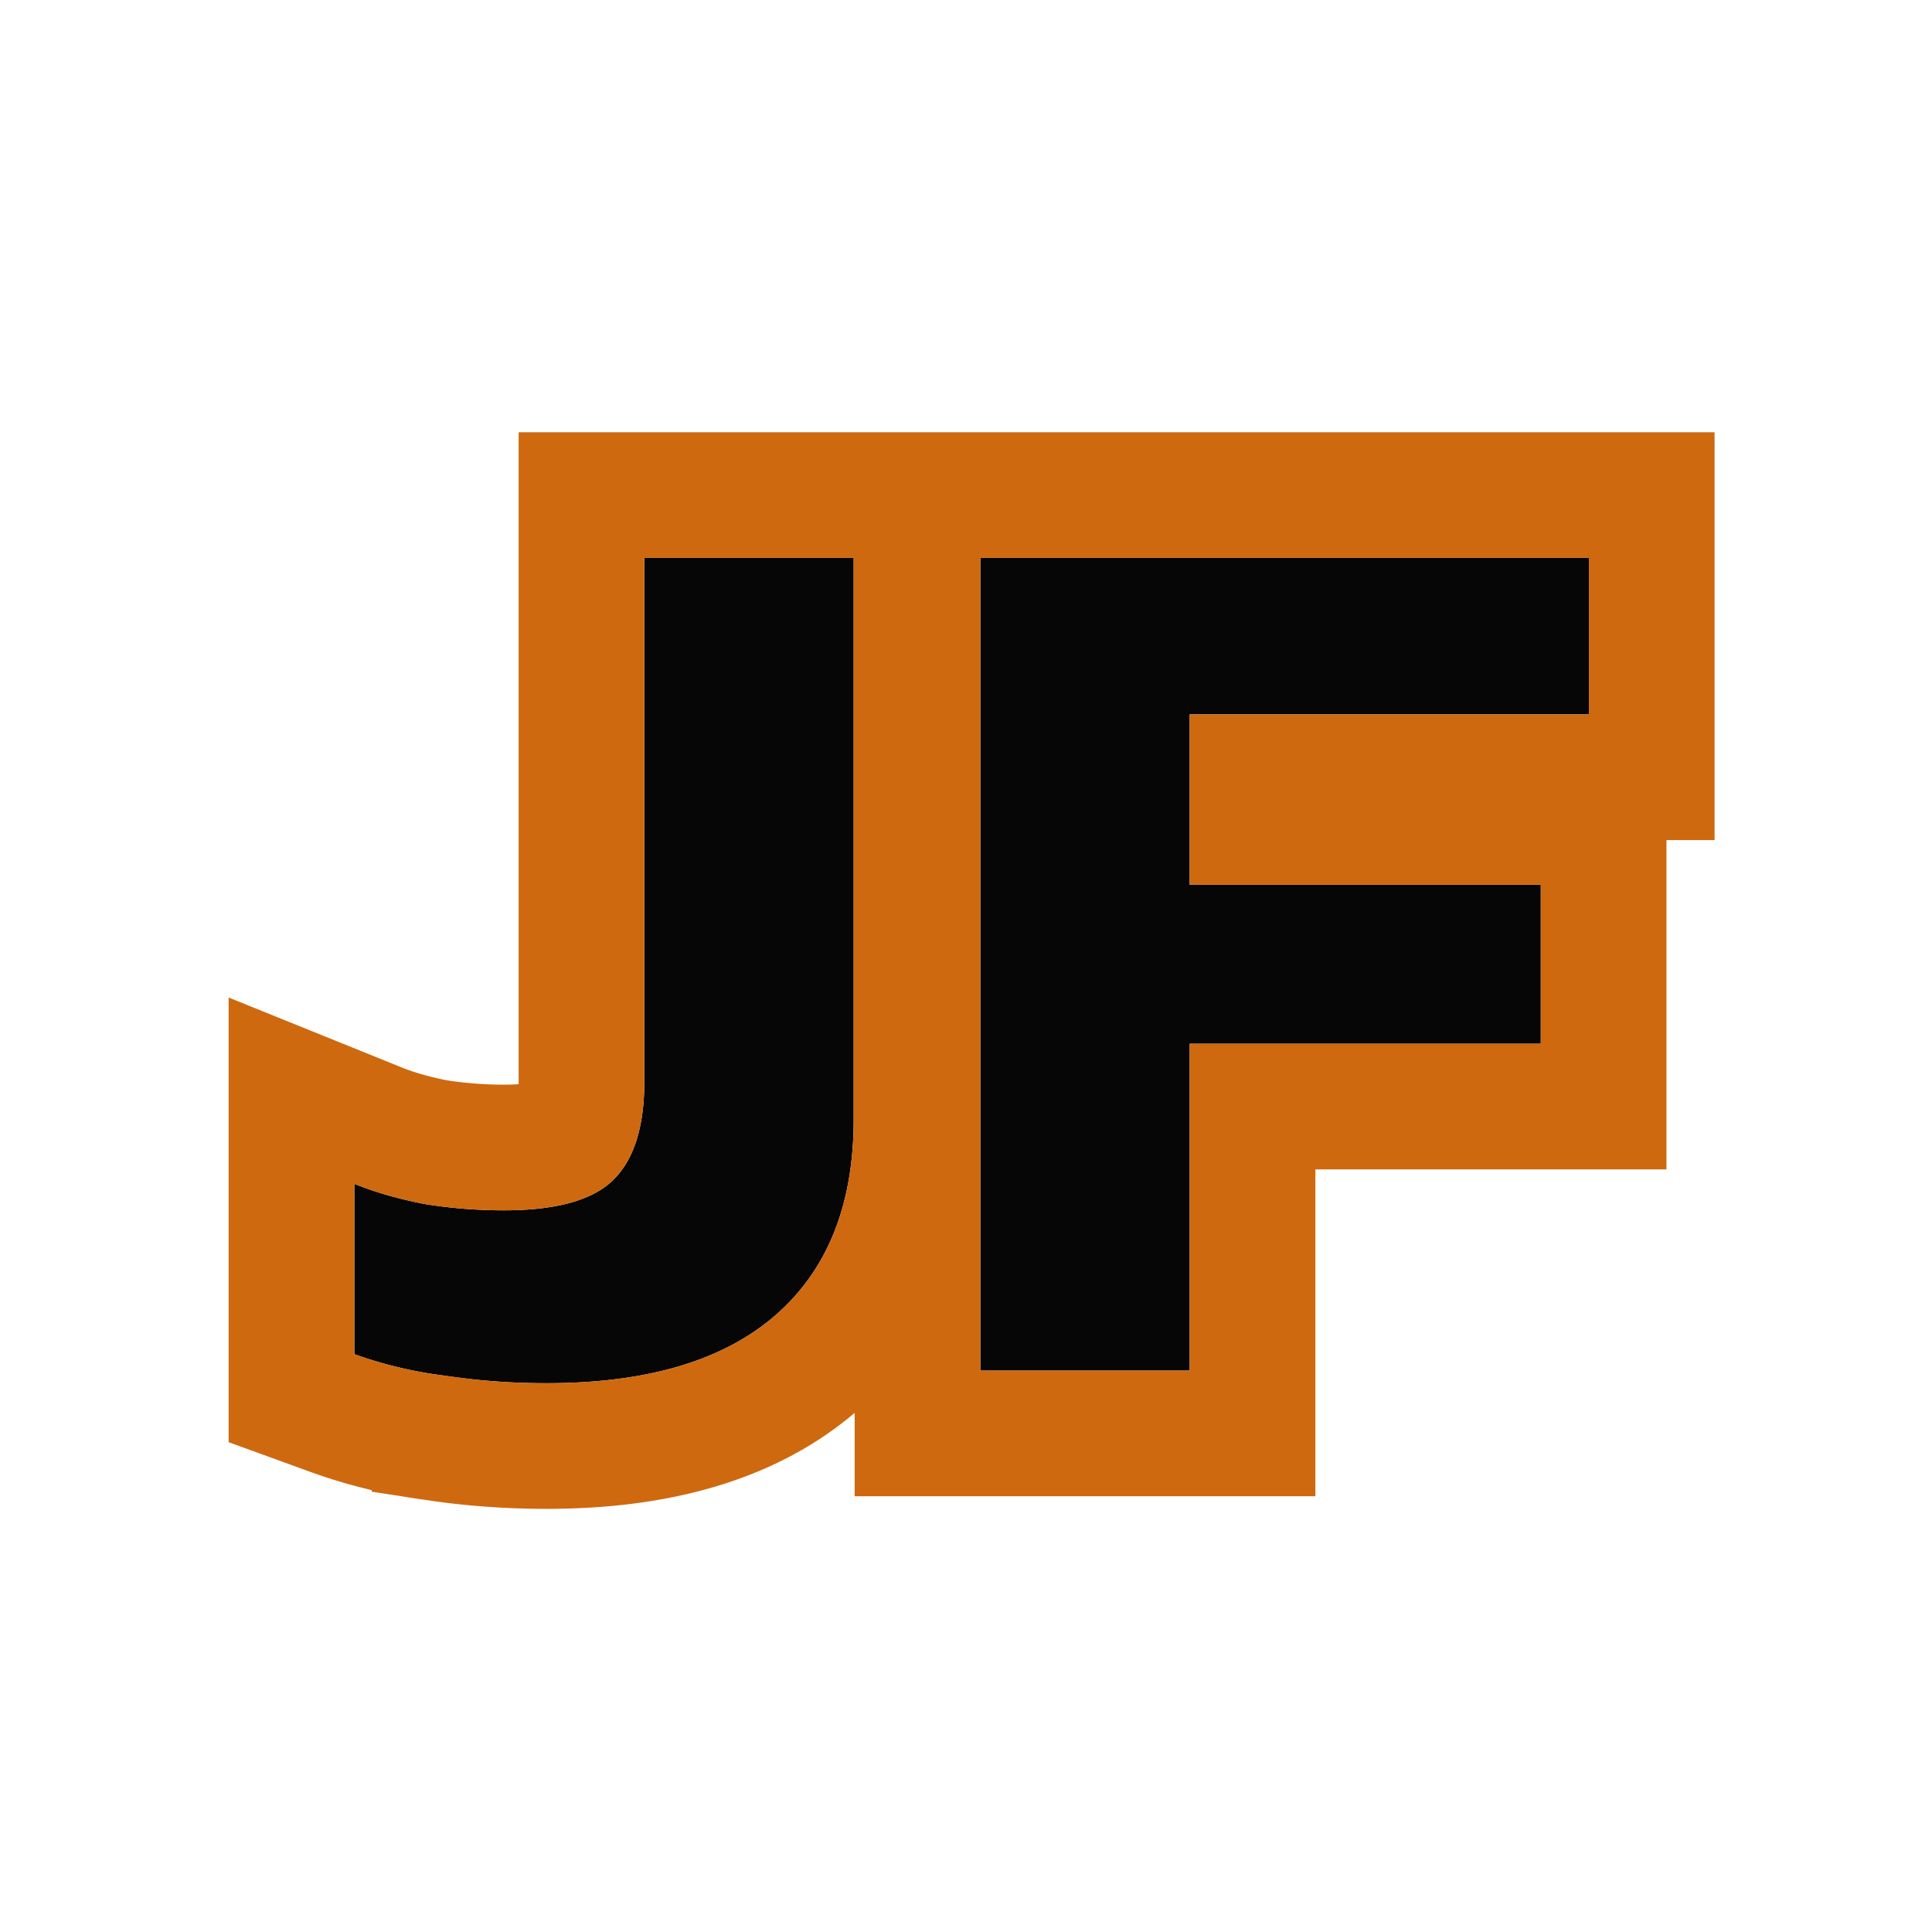
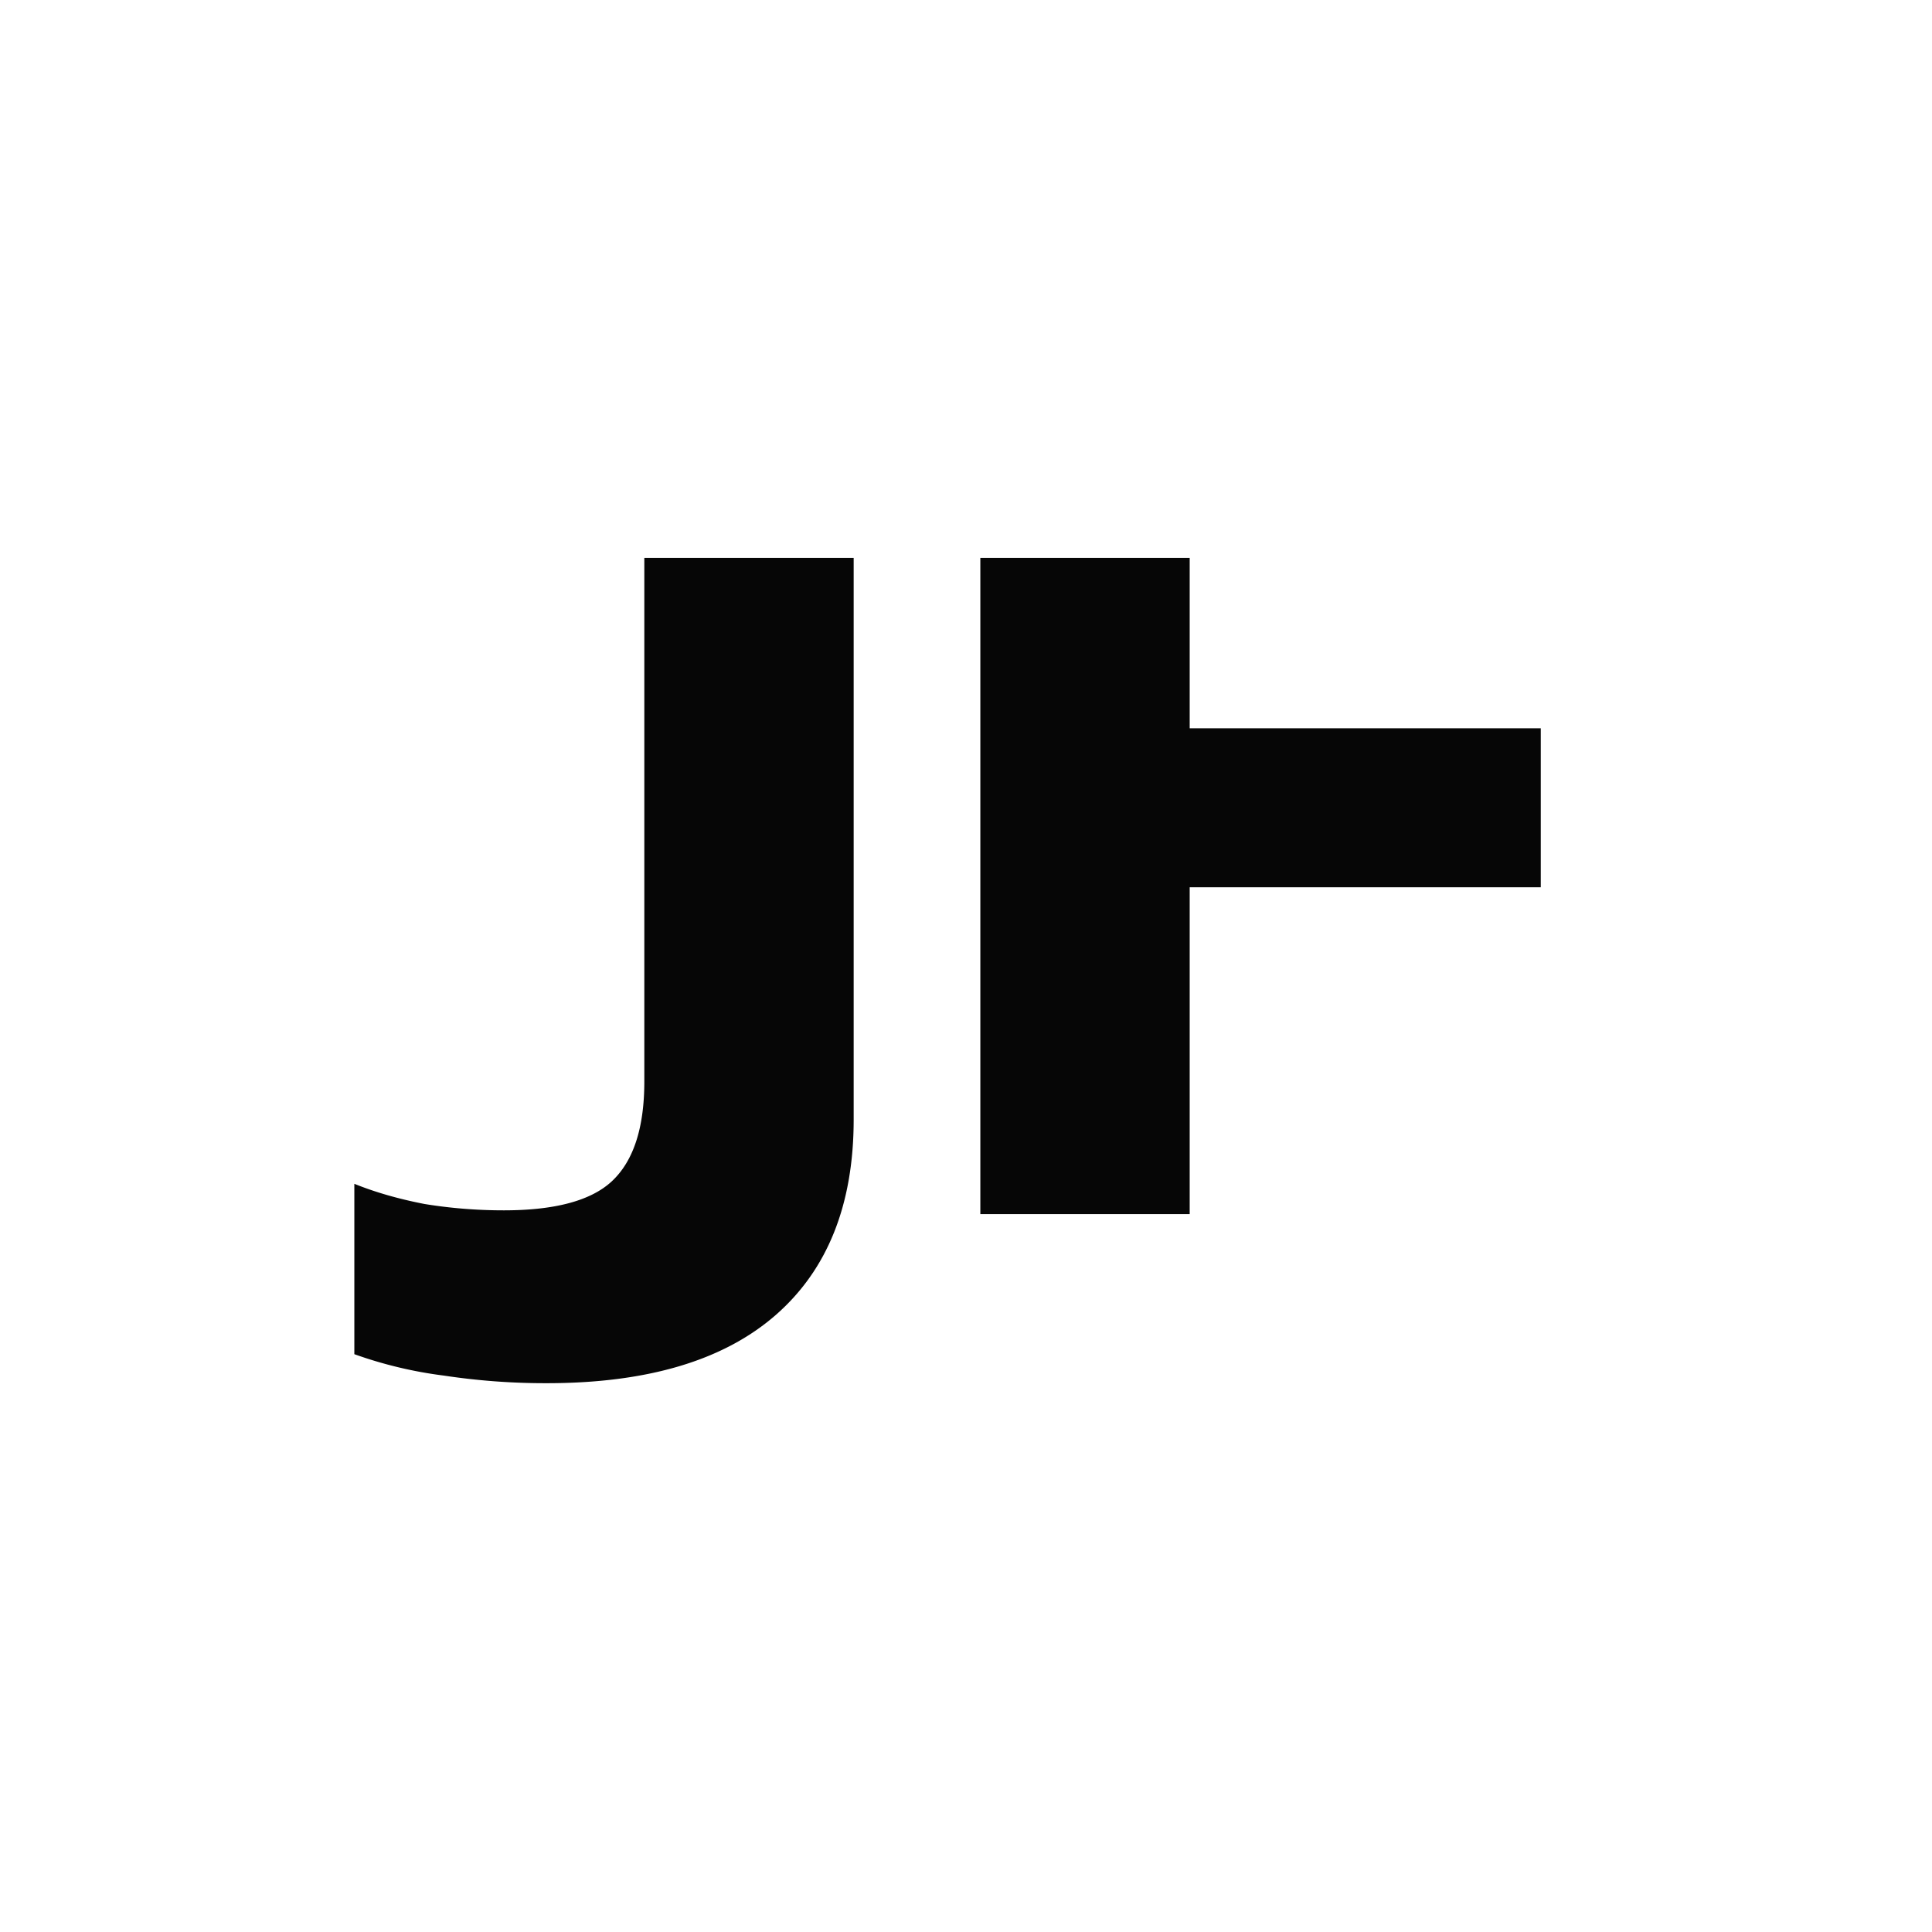
<svg xmlns="http://www.w3.org/2000/svg" width="64" height="64" fill="none">
-   <path fill="#060606" d="M18.113 45.82a22.45 22.45 0 0 1-3.403-.251 13.986 13.986 0 0 1-2.972-.71v-5.644c.689.279 1.464.502 2.326.669.861.14 1.737.21 2.628.21 1.694 0 2.886-.321 3.575-.962.718-.67 1.077-1.77 1.077-3.303V18.482h6.935v18.601c0 2.815-.861 4.975-2.584 6.48-1.724 1.504-4.25 2.257-7.582 2.257Zm14.362-.418v-26.92h20.16v5.183H39.41v5.643h11.63v5.267H39.41v10.827h-6.935Z" />
-   <path stroke="#CE6910" stroke-width="4.163" d="M30.36 16.4v20.684c0 3.265-1.018 6.057-3.296 8.047-2.243 1.959-5.342 2.77-8.951 2.77-1.276 0-2.516-.09-3.718-.274v-.001a16.044 16.044 0 0 1-3.37-.812l-1.37-.498V36.13l2.863 1.157c.537.217 1.17.402 1.907.547.74.118 1.496.178 2.267.178 1.548 0 2.062-.316 2.157-.404.11-.102.413-.508.413-1.777V16.4h11.099Zm24.356 0v9.347H41.492v1.48h11.63v9.43h-11.63v10.826H30.393V16.4h24.323Z" />
+   <path fill="#060606" d="M18.113 45.82a22.45 22.45 0 0 1-3.403-.251 13.986 13.986 0 0 1-2.972-.71v-5.644c.689.279 1.464.502 2.326.669.861.14 1.737.21 2.628.21 1.694 0 2.886-.321 3.575-.962.718-.67 1.077-1.77 1.077-3.303V18.482h6.935v18.601c0 2.815-.861 4.975-2.584 6.48-1.724 1.504-4.25 2.257-7.582 2.257Zm14.362-.418v-26.92h20.16H39.41v5.643h11.63v5.267H39.41v10.827h-6.935Z" />
</svg>